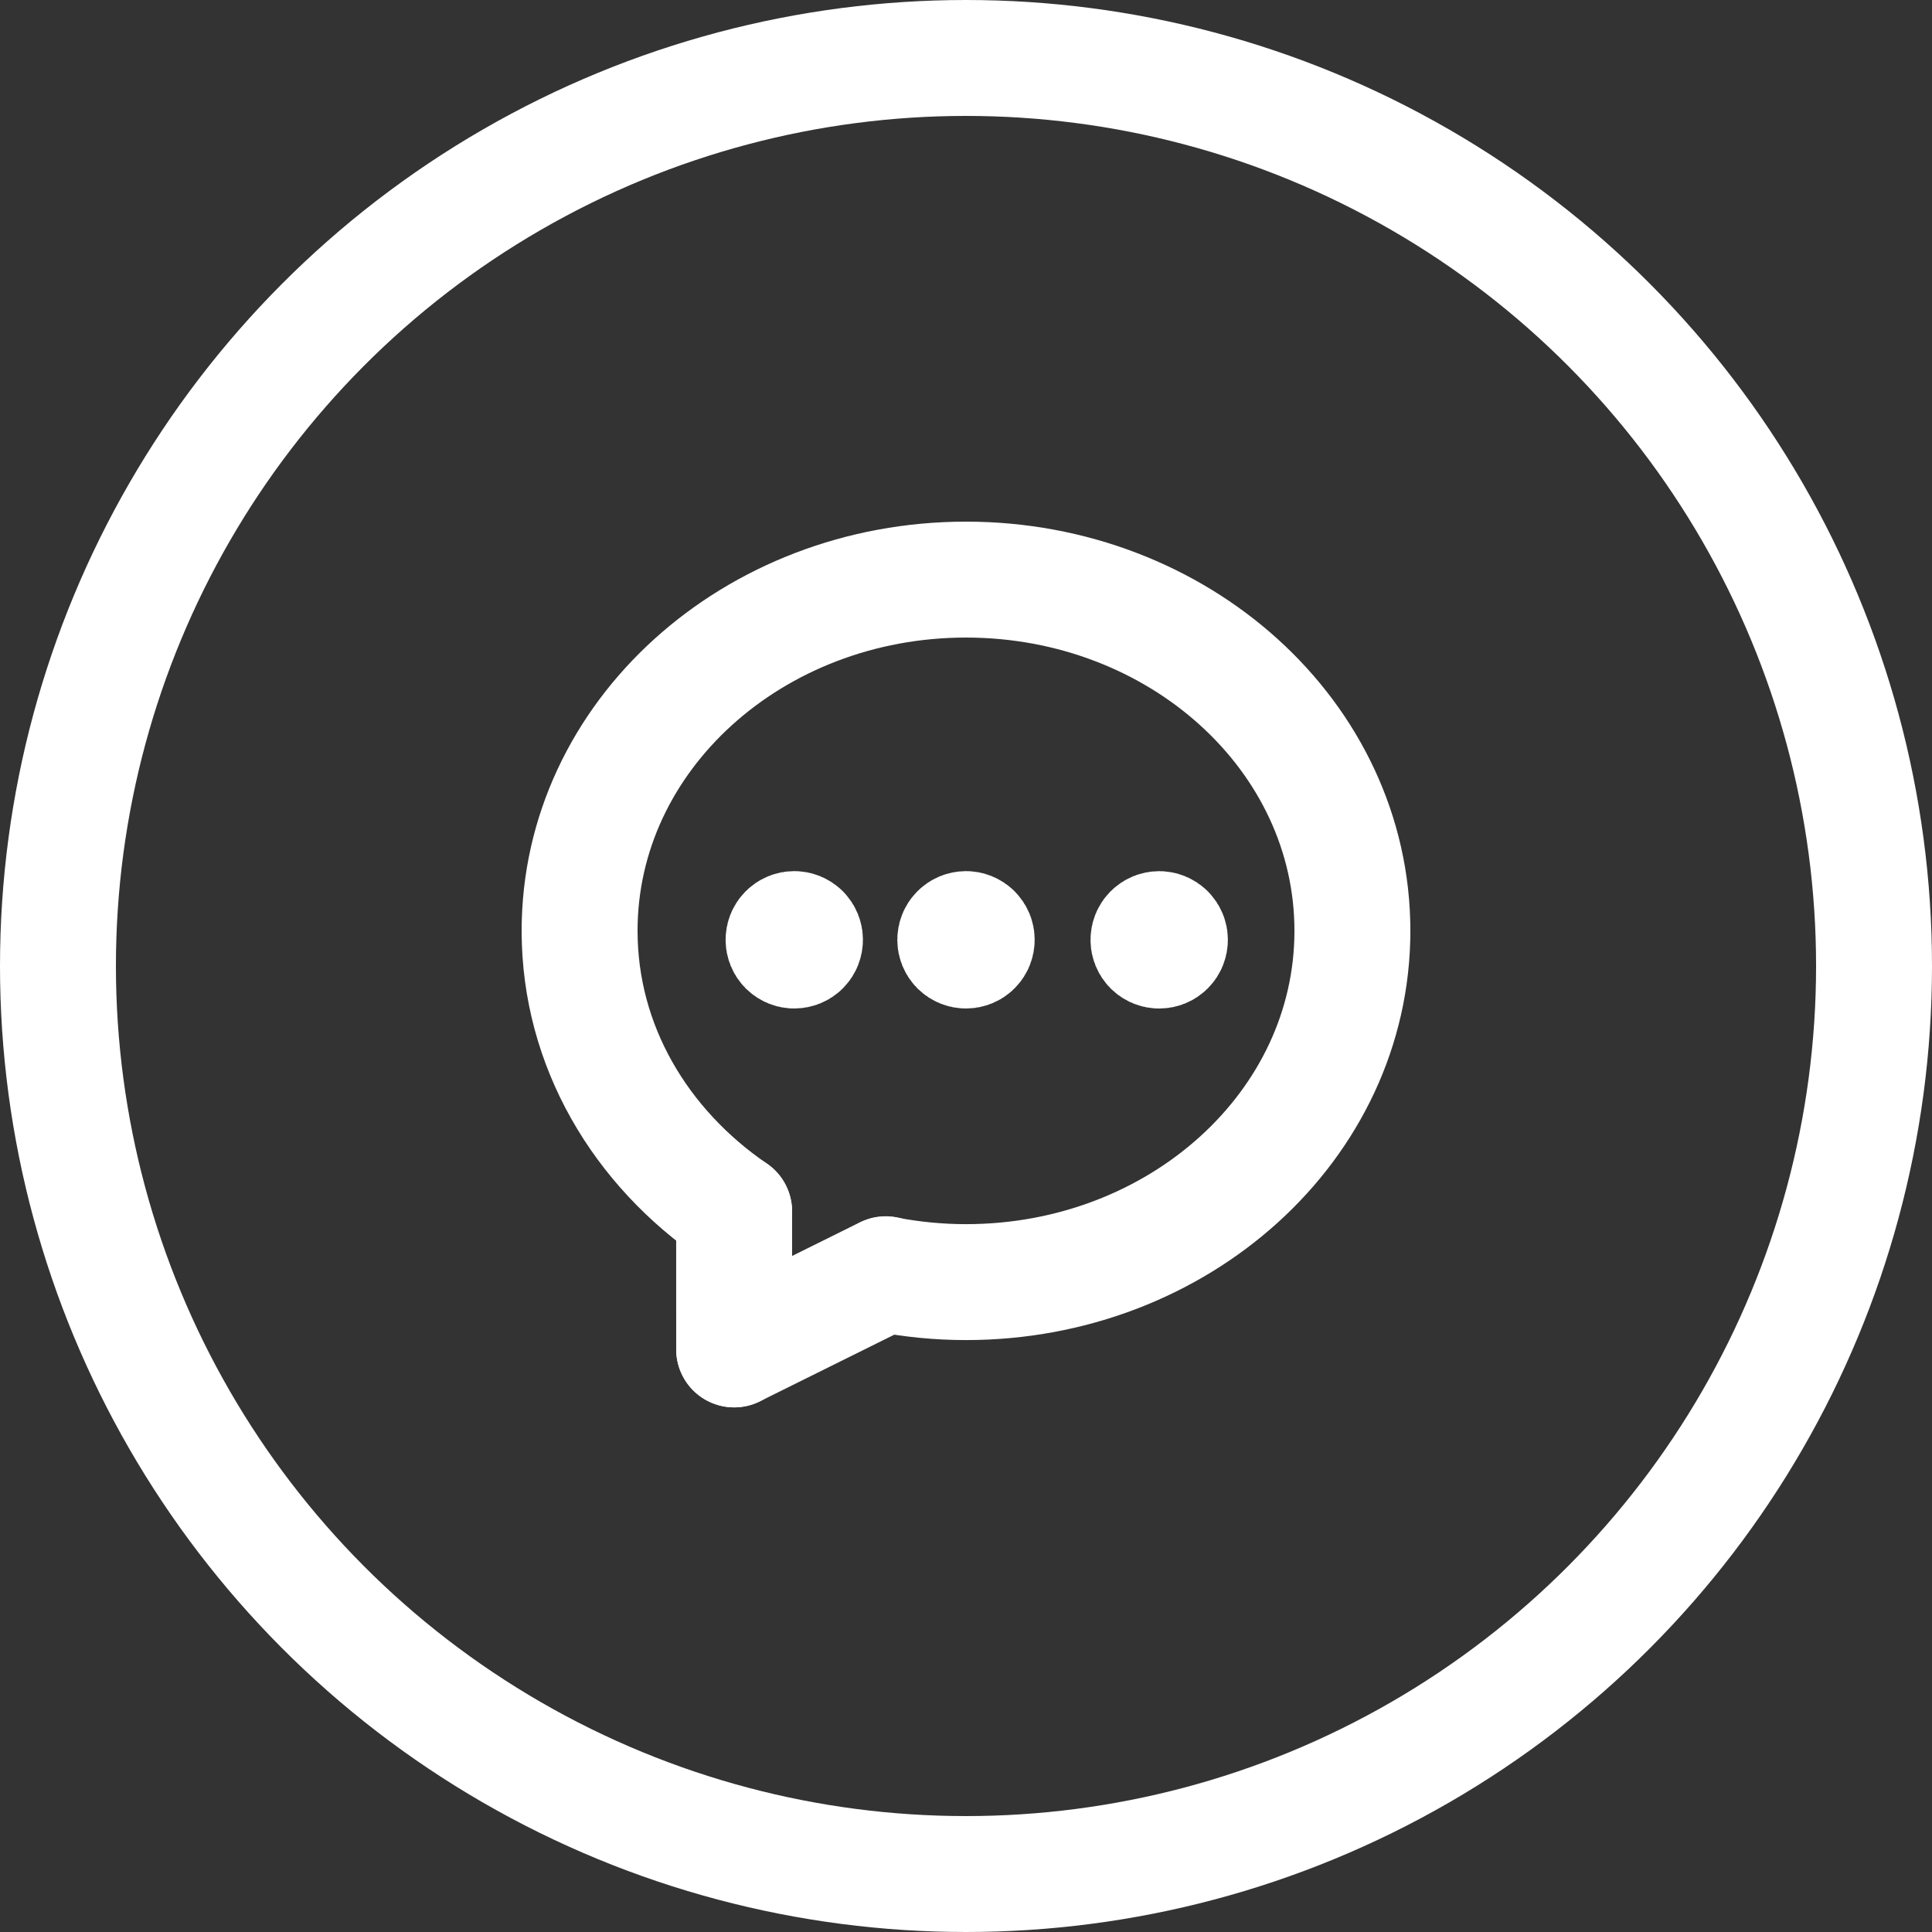
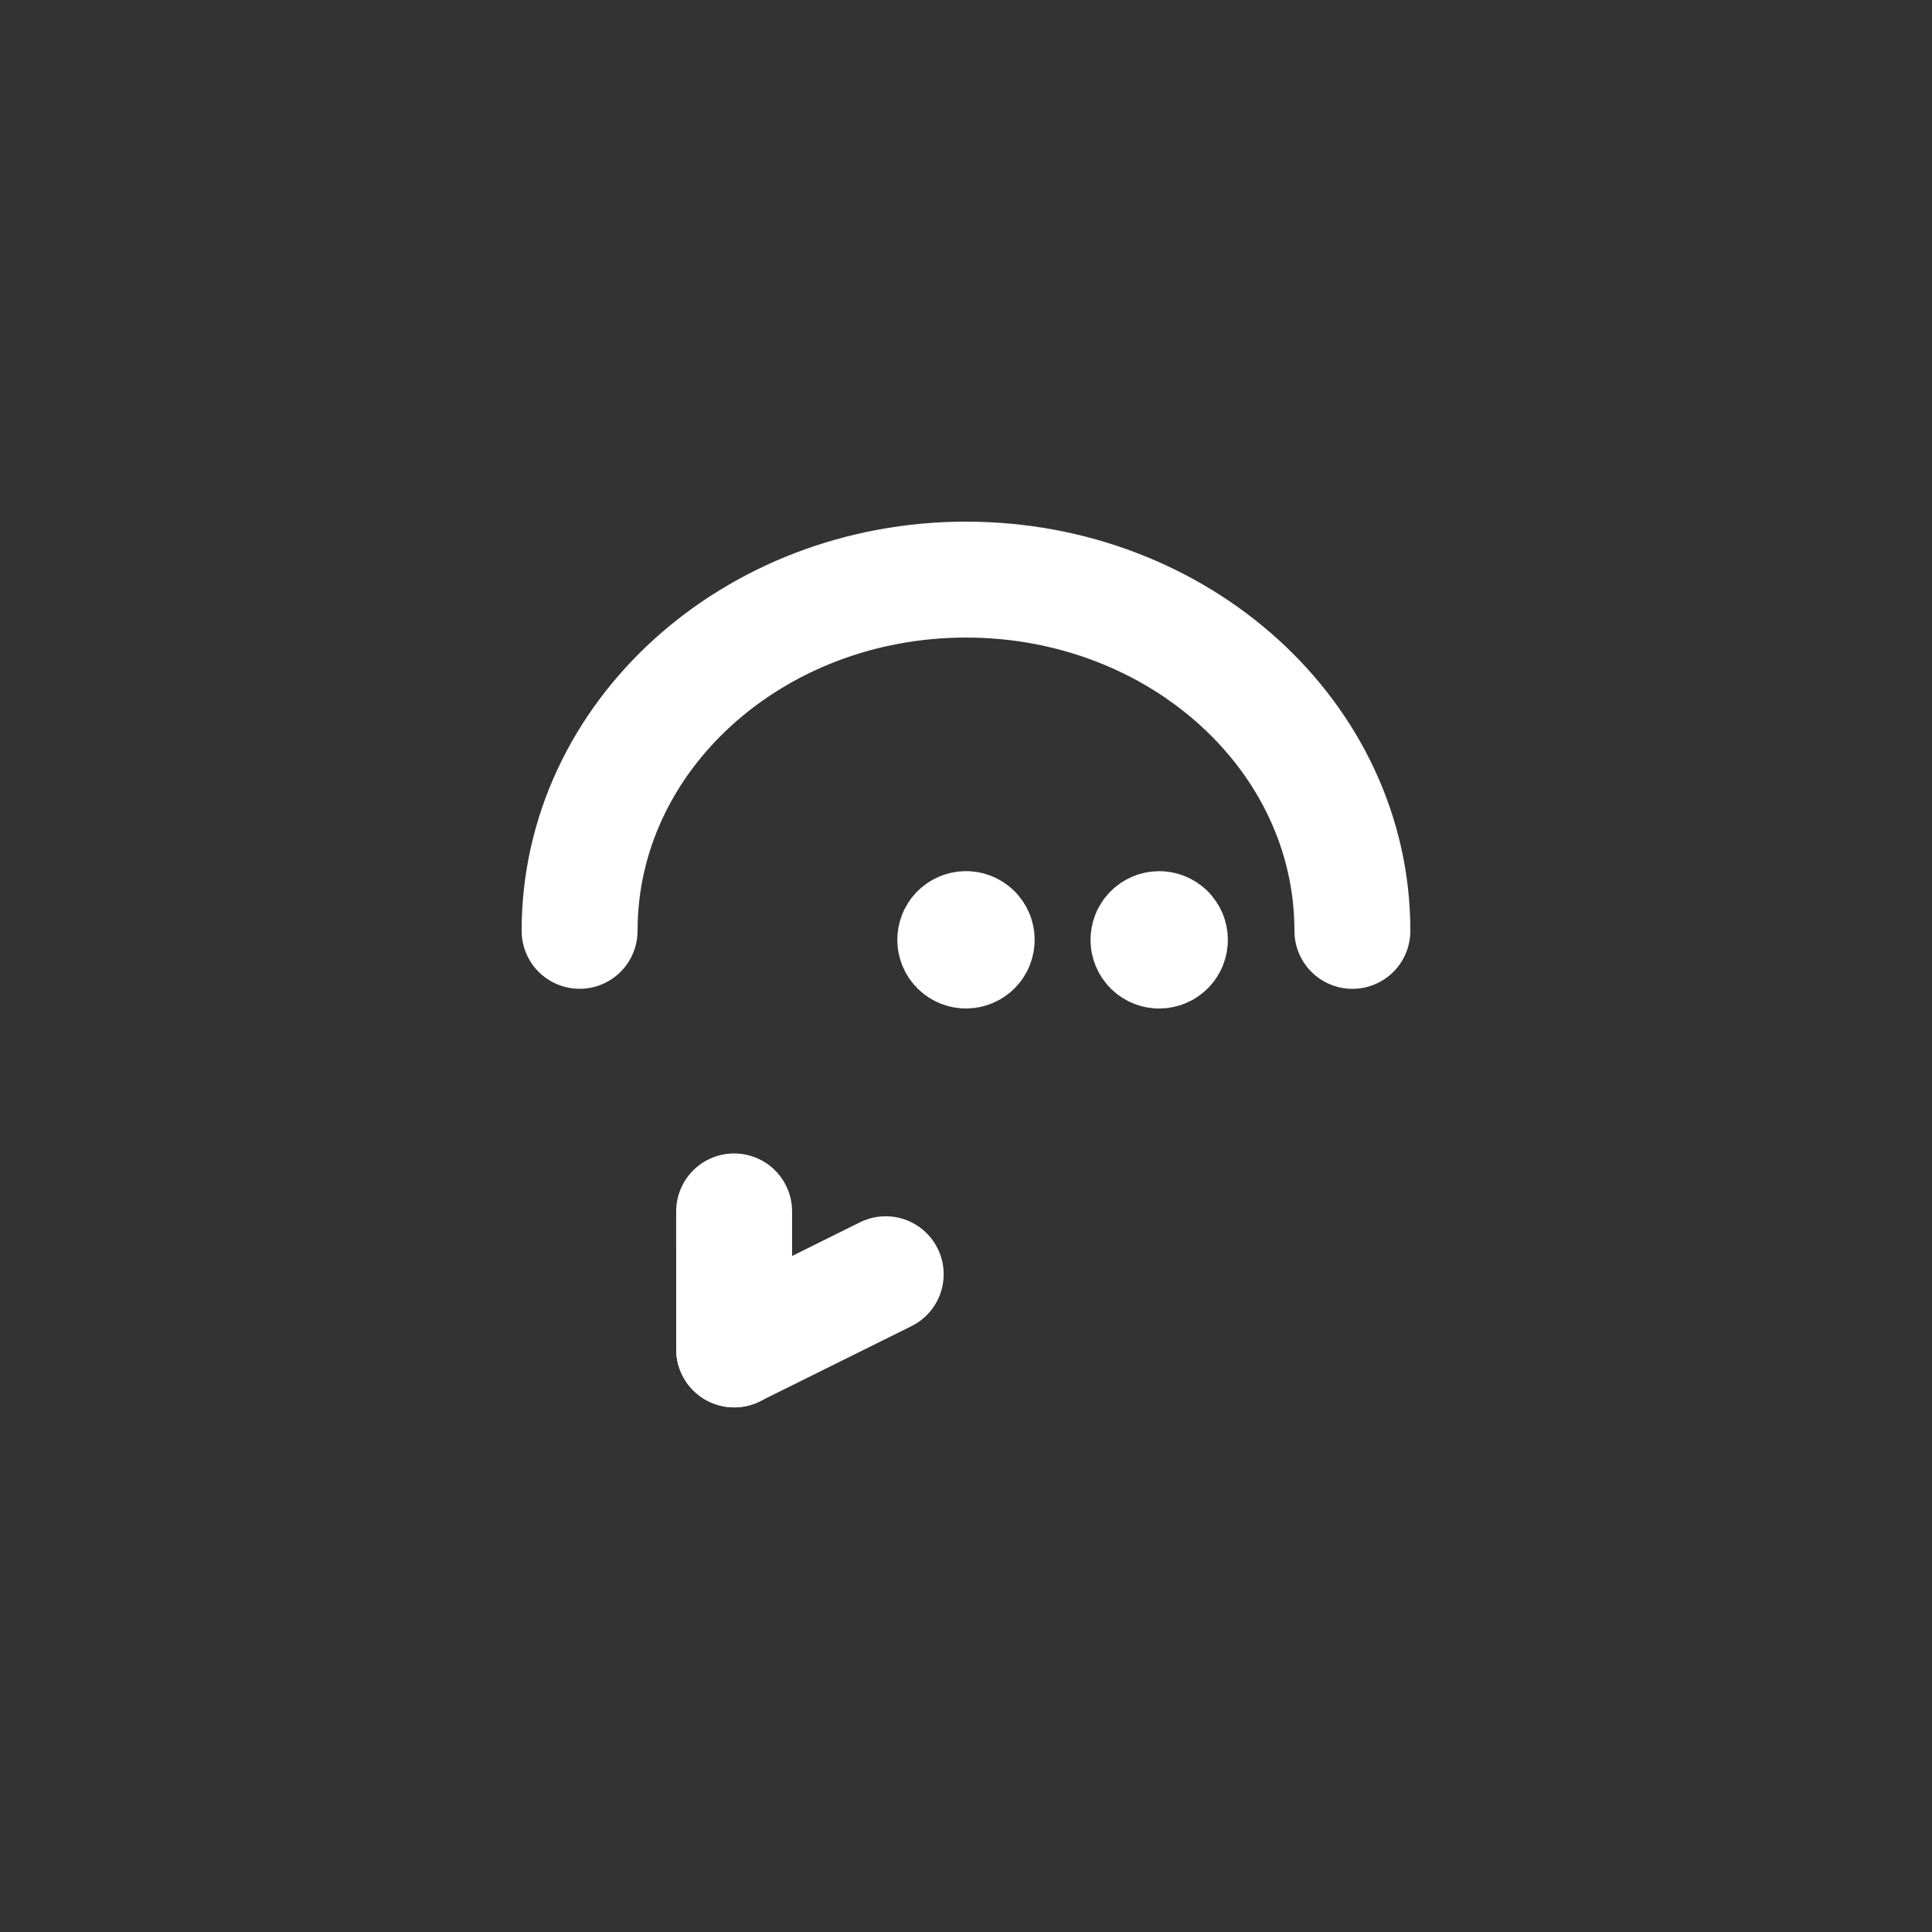
<svg xmlns="http://www.w3.org/2000/svg" width="50" height="50" viewBox="0 0 50 50" fill="none">
  <rect x="0" y="0" width="50" height="50" fill="#333333" stroke="none" />
-   <circle cx="25" cy="25" r="23.5" stroke="white" stroke-width="3" />
-   <path d="M35 24.09C35 29.133 30.502 33.181 25 33.181C24.288 33.181 23.595 33.111 22.923 32.982" stroke="white" stroke-width="3" stroke-linecap="round" stroke-linejoin="round" />
-   <path d="M18.999 31.351C16.578 29.695 15 27.071 15 24.09" stroke="white" stroke-width="3" stroke-linecap="round" stroke-linejoin="round" />
  <path d="M18.999 31.351C18.998 32.3 19 33.58 19 34.923" stroke="white" stroke-width="3" stroke-linecap="round" stroke-linejoin="round" />
  <path d="M15 24.09C15 19.047 19.498 15 25 15C30.502 15 35 19.048 35 24.091" stroke="white" stroke-width="3" stroke-linecap="round" stroke-linejoin="round" />
  <path d="M22.922 32.977L19 34.922" stroke="white" stroke-width="3" stroke-linecap="round" stroke-linejoin="round" />
  <path d="M25.196 24.126C25.305 24.234 25.305 24.41 25.196 24.519C25.088 24.627 24.912 24.627 24.803 24.519C24.695 24.41 24.695 24.234 24.803 24.126C24.912 24.017 25.088 24.017 25.196 24.126" stroke="white" stroke-width="3" stroke-linecap="round" stroke-linejoin="round" />
  <path d="M30.196 24.127C30.305 24.235 30.305 24.411 30.196 24.52C30.088 24.628 29.912 24.628 29.803 24.52C29.695 24.411 29.695 24.235 29.803 24.127C29.912 24.018 30.088 24.018 30.196 24.127" stroke="white" stroke-width="3" stroke-linecap="round" stroke-linejoin="round" />
-   <path d="M20.752 24.126C20.86 24.234 20.86 24.41 20.752 24.519C20.643 24.627 20.468 24.627 20.359 24.519C20.251 24.41 20.251 24.234 20.359 24.126C20.468 24.017 20.643 24.017 20.752 24.126" stroke="white" stroke-width="3" stroke-linecap="round" stroke-linejoin="round" />
</svg>